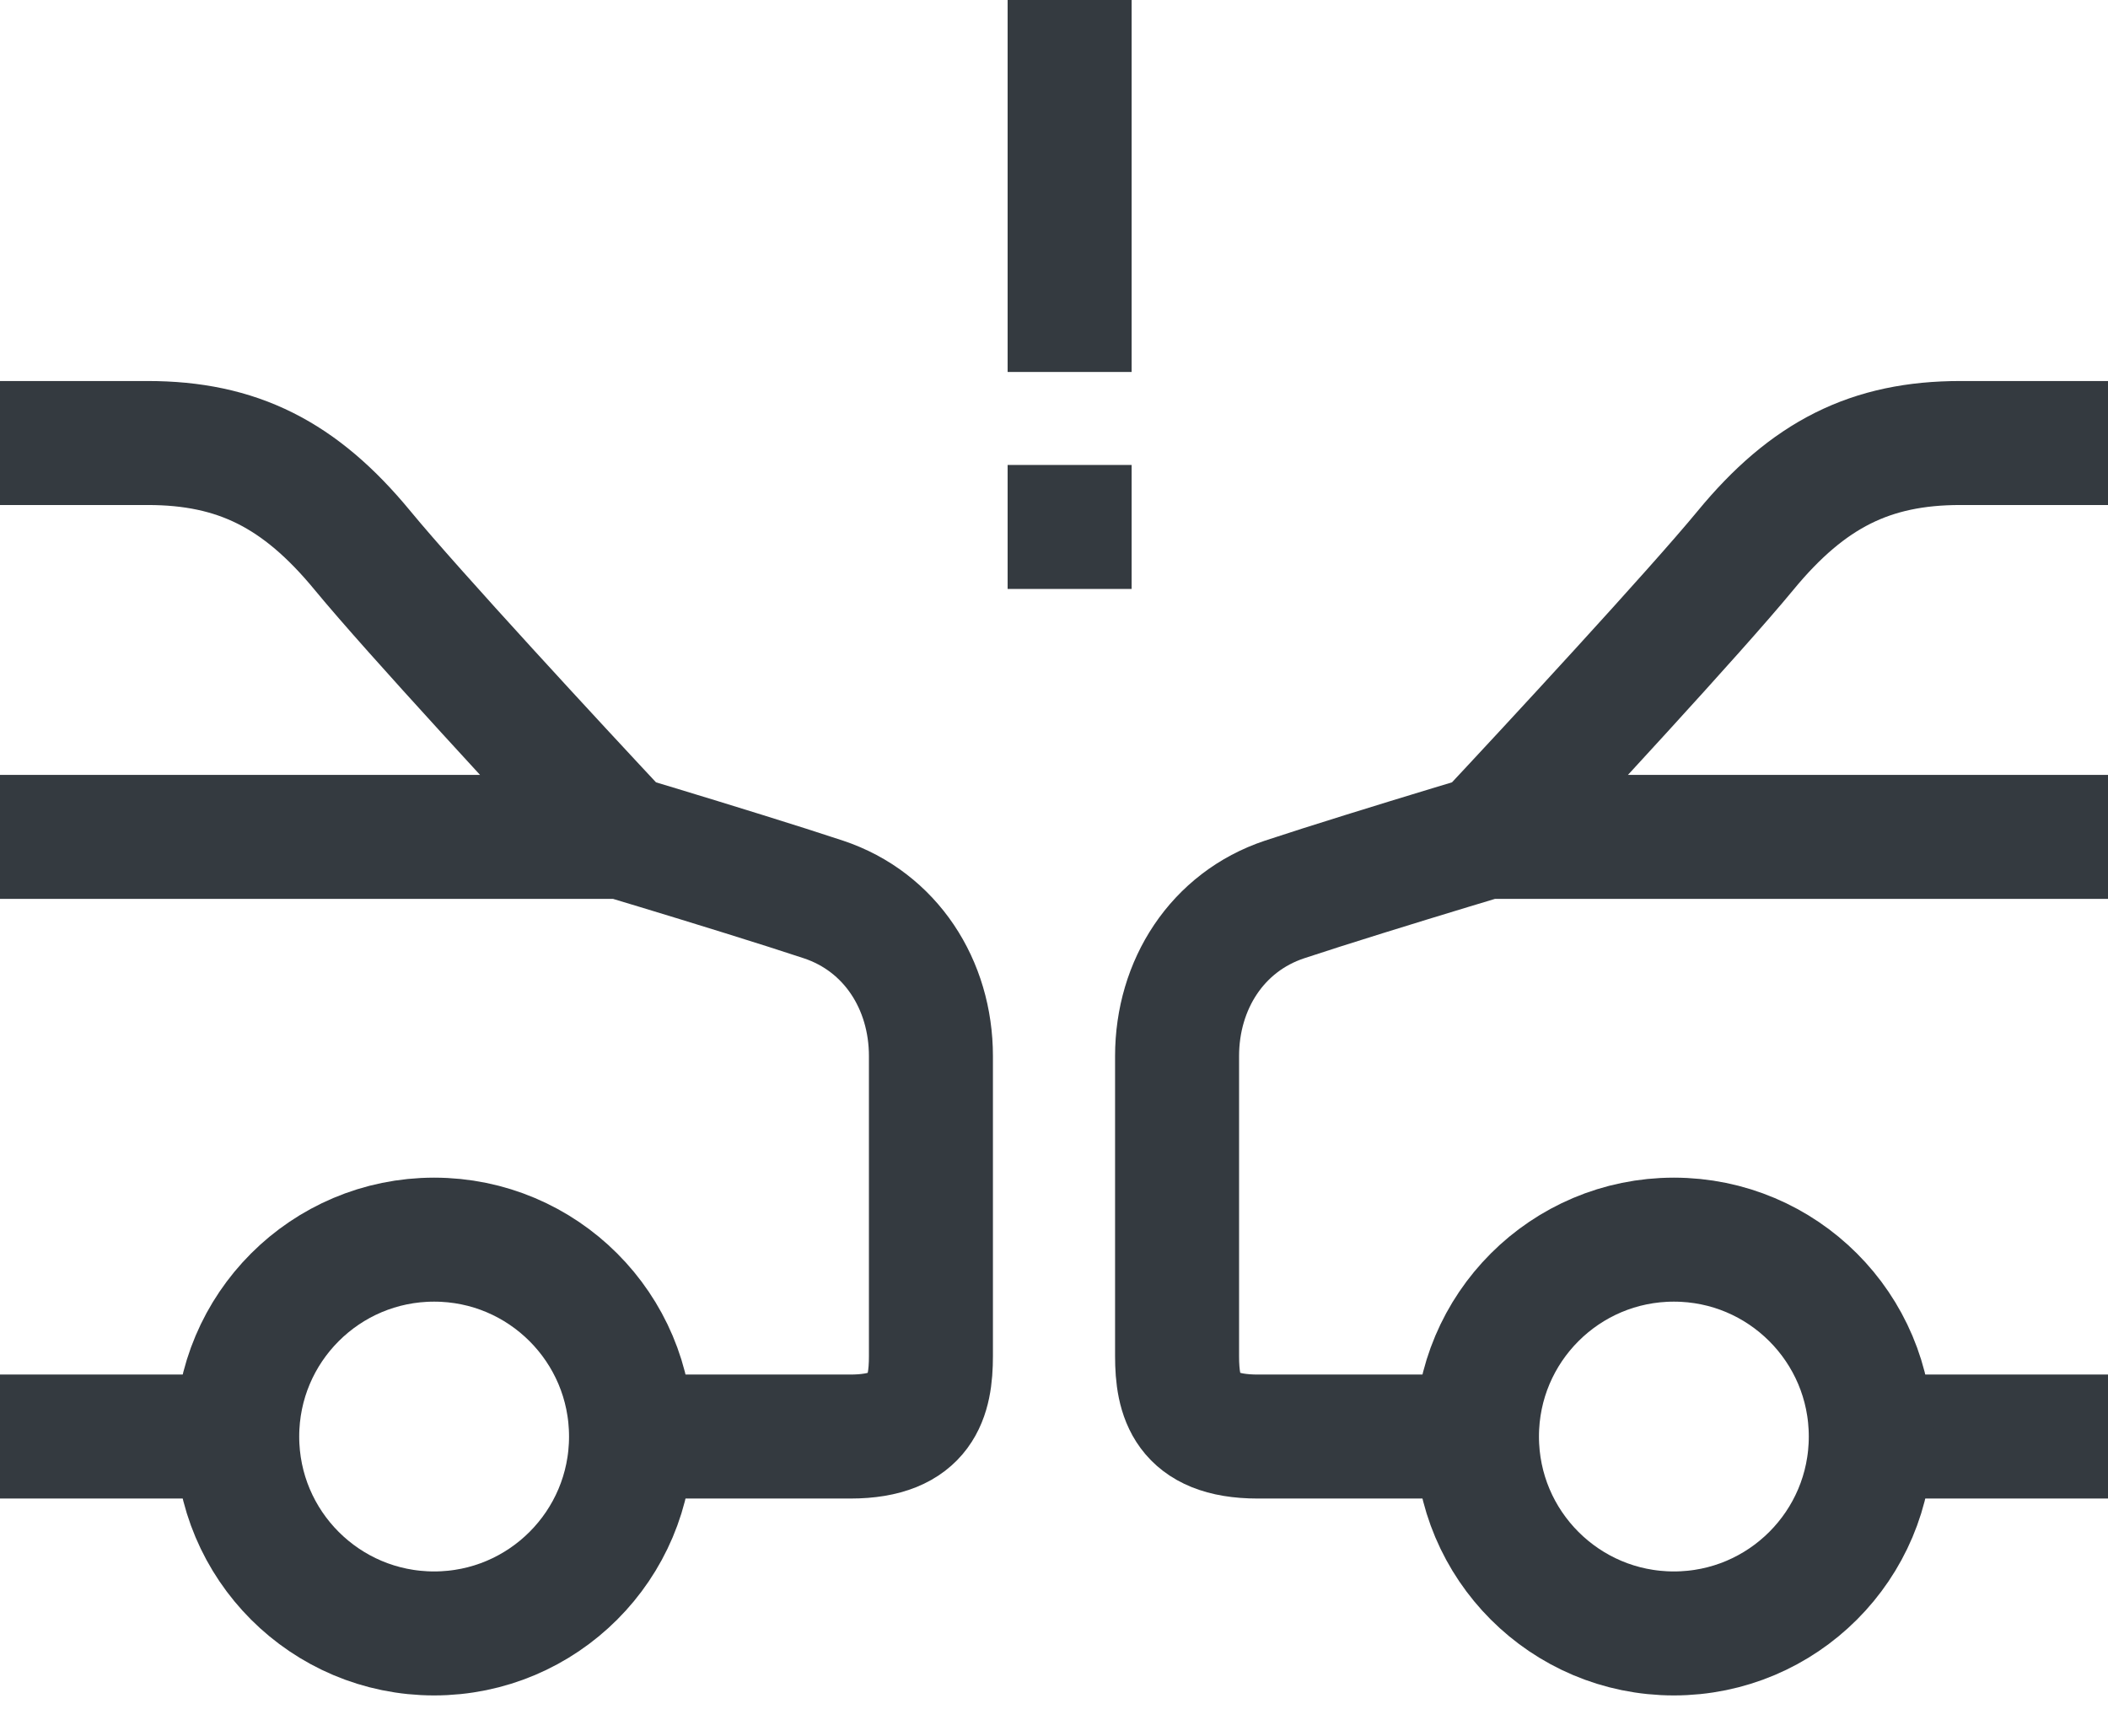
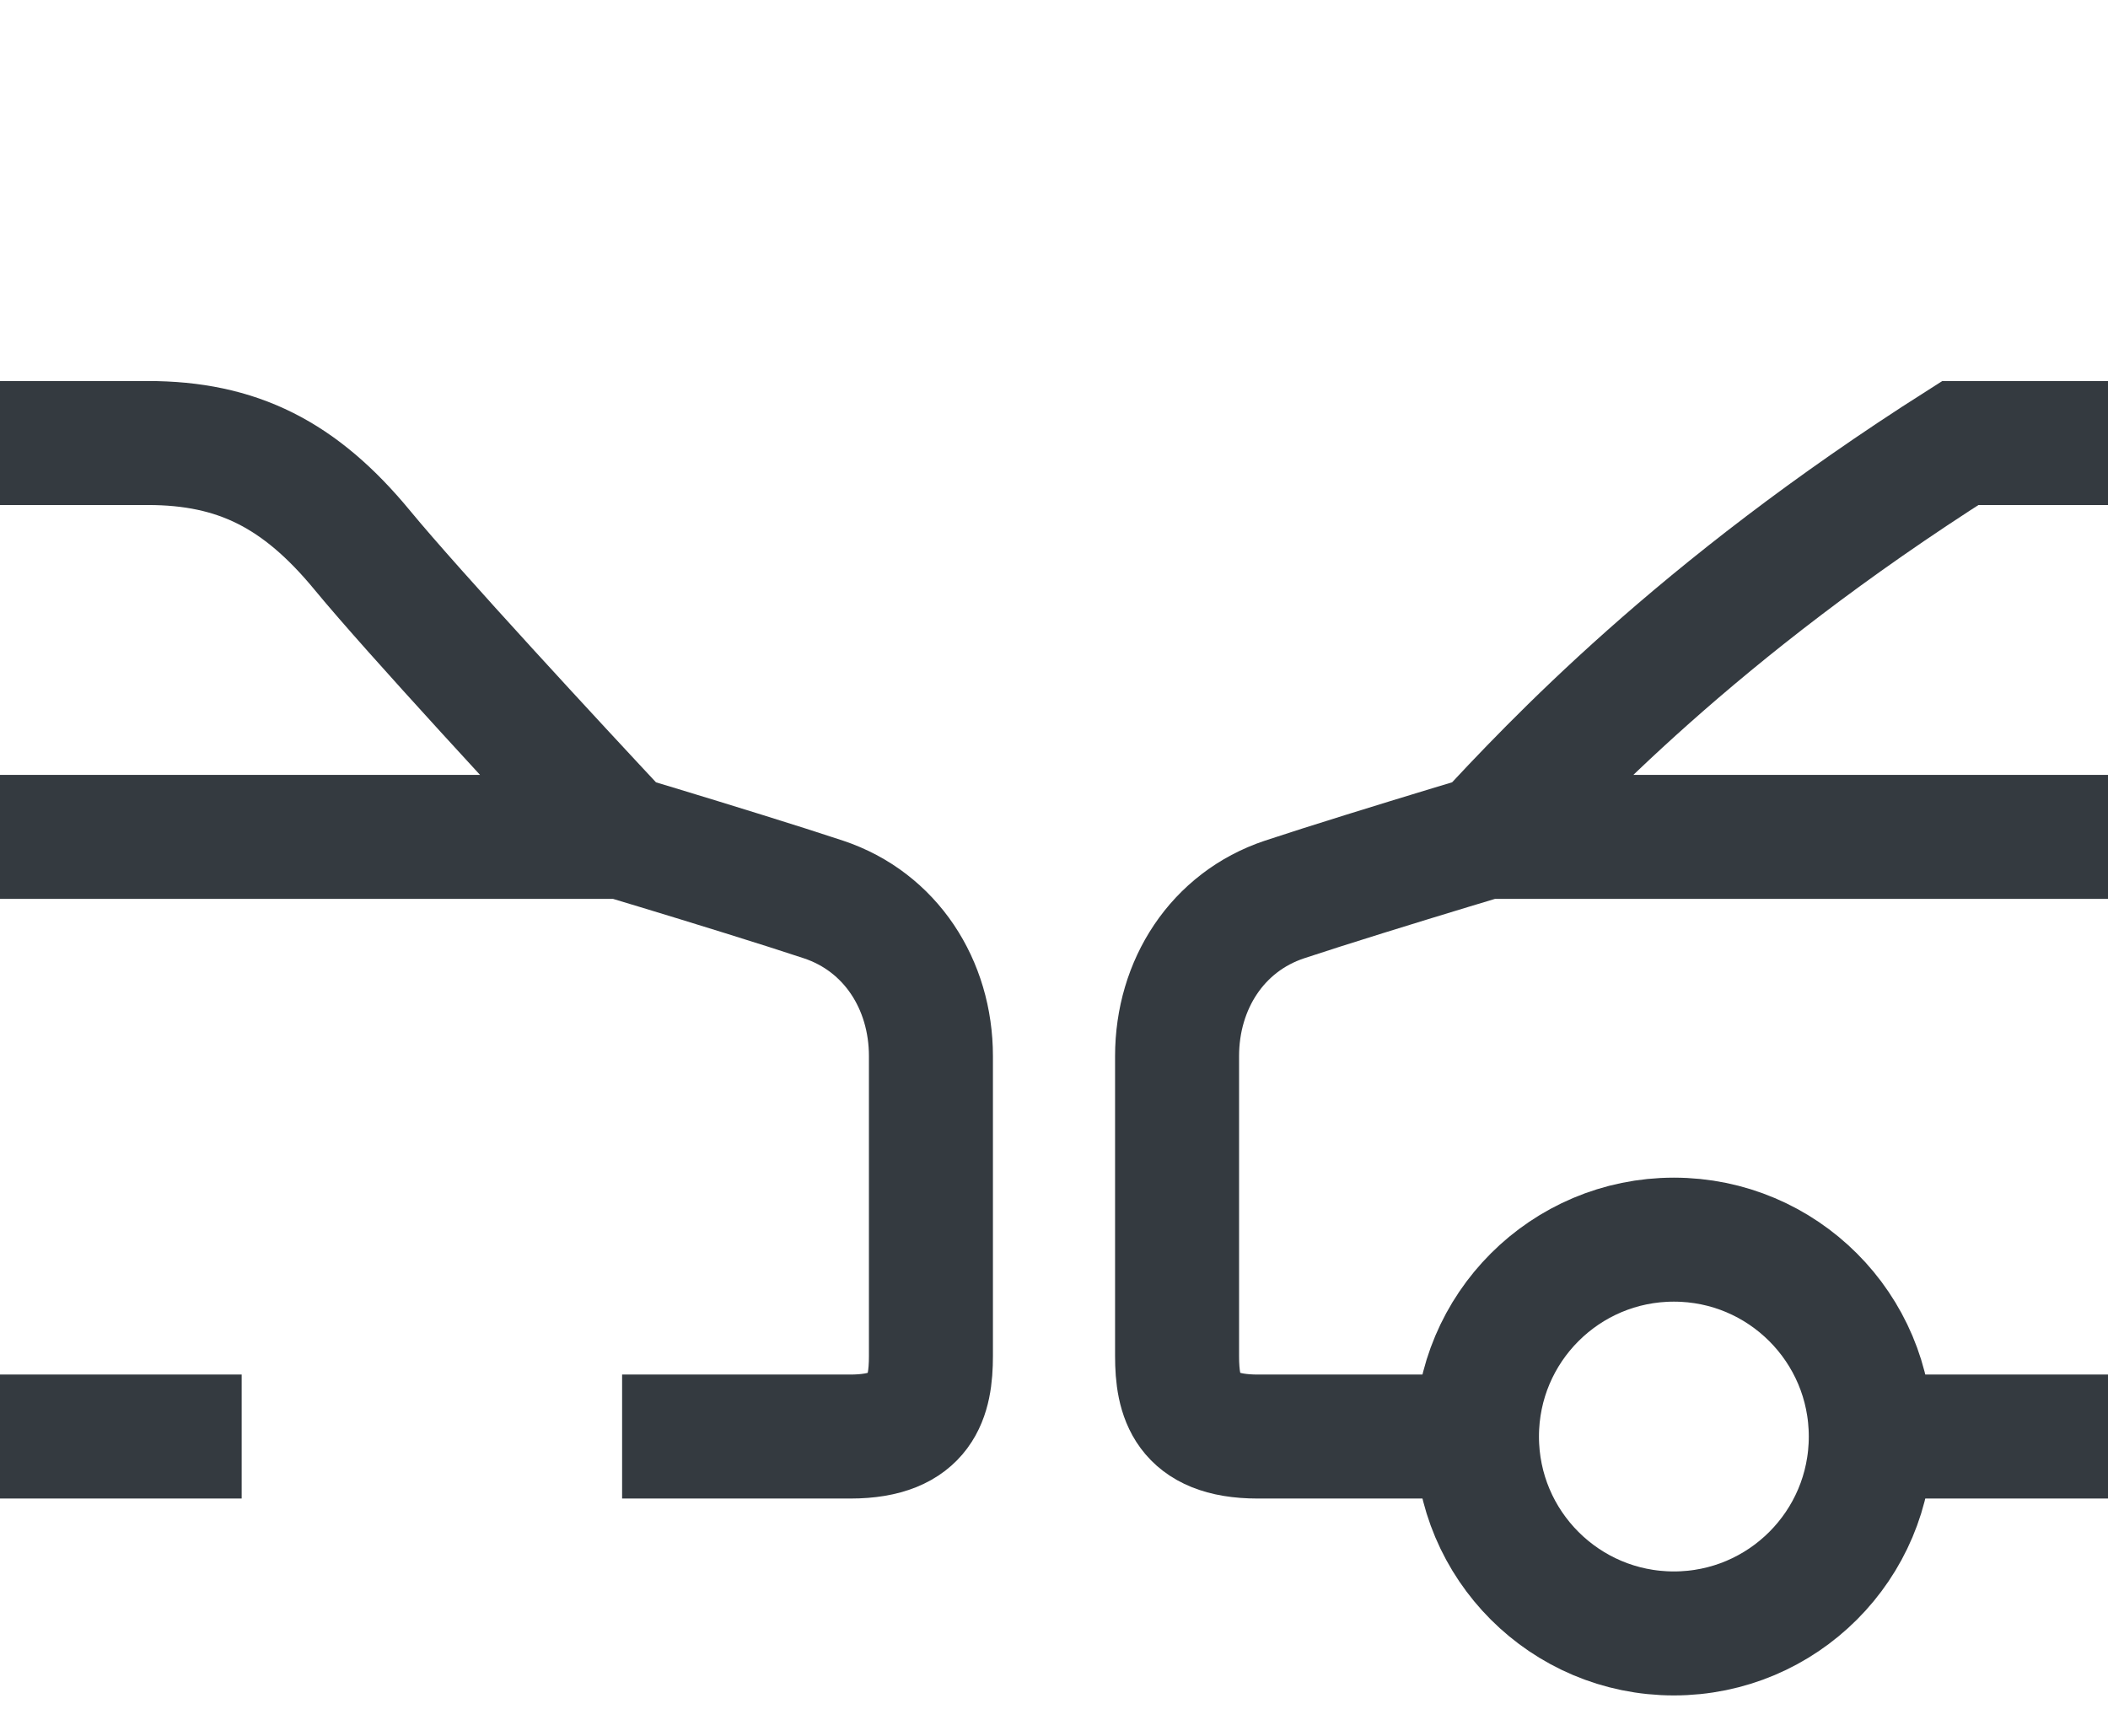
<svg xmlns="http://www.w3.org/2000/svg" width="34" height="28" viewBox="0 0 34 28" fill="none">
  <path d="M0 7.146C0.313 7.146 1.227 7.146 2.382 7.146C3.826 7.146 4.837 7.652 5.847 8.879C6.656 9.861 8.975 12.368 10.034 13.499M10.034 13.499H0M10.034 13.499C10.189 13.545 10.387 13.605 10.611 13.673C11.432 13.922 12.602 14.283 13.282 14.509C14.365 14.87 15.015 15.881 15.015 17.036C15.015 17.37 15.015 17.862 15.015 18.408C15.015 19.747 15.015 21.411 15.015 21.873C15.015 22.522 14.87 23.172 13.716 23.172C12.791 23.172 10.876 23.172 10.034 23.172M3.898 23.172H0" stroke="#343A40" stroke-width="2" />
-   <circle cx="7.002" cy="23.172" r="3.176" stroke="#343A40" stroke-width="2" />
-   <path d="M34 7.146C33.687 7.146 32.773 7.146 31.618 7.146C30.174 7.146 29.163 7.652 28.153 8.879C27.344 9.861 25.025 12.368 23.966 13.499M23.966 13.499H34M23.966 13.499C23.811 13.545 23.613 13.605 23.389 13.673C22.568 13.922 21.398 14.283 20.718 14.509C19.635 14.87 18.985 15.881 18.985 17.036C18.985 17.37 18.985 17.862 18.985 18.408C18.985 19.747 18.985 21.411 18.985 21.873C18.985 22.522 19.13 23.172 20.285 23.172C21.209 23.172 23.124 23.172 23.966 23.172M30.102 23.172H34" stroke="#343A40" stroke-width="2" />
+   <path d="M34 7.146C33.687 7.146 32.773 7.146 31.618 7.146C27.344 9.861 25.025 12.368 23.966 13.499M23.966 13.499H34M23.966 13.499C23.811 13.545 23.613 13.605 23.389 13.673C22.568 13.922 21.398 14.283 20.718 14.509C19.635 14.87 18.985 15.881 18.985 17.036C18.985 17.37 18.985 17.862 18.985 18.408C18.985 19.747 18.985 21.411 18.985 21.873C18.985 22.522 19.13 23.172 20.285 23.172C21.209 23.172 23.124 23.172 23.966 23.172M30.102 23.172H34" stroke="#343A40" stroke-width="2" />
  <circle cx="3.176" cy="3.176" r="3.176" transform="matrix(-1 0 0 1 30.174 19.996)" stroke="#343A40" stroke-width="2" />
-   <path d="M17.252 6V0M17.252 7.5V9.5" stroke="#343A40" stroke-width="2" />
</svg>